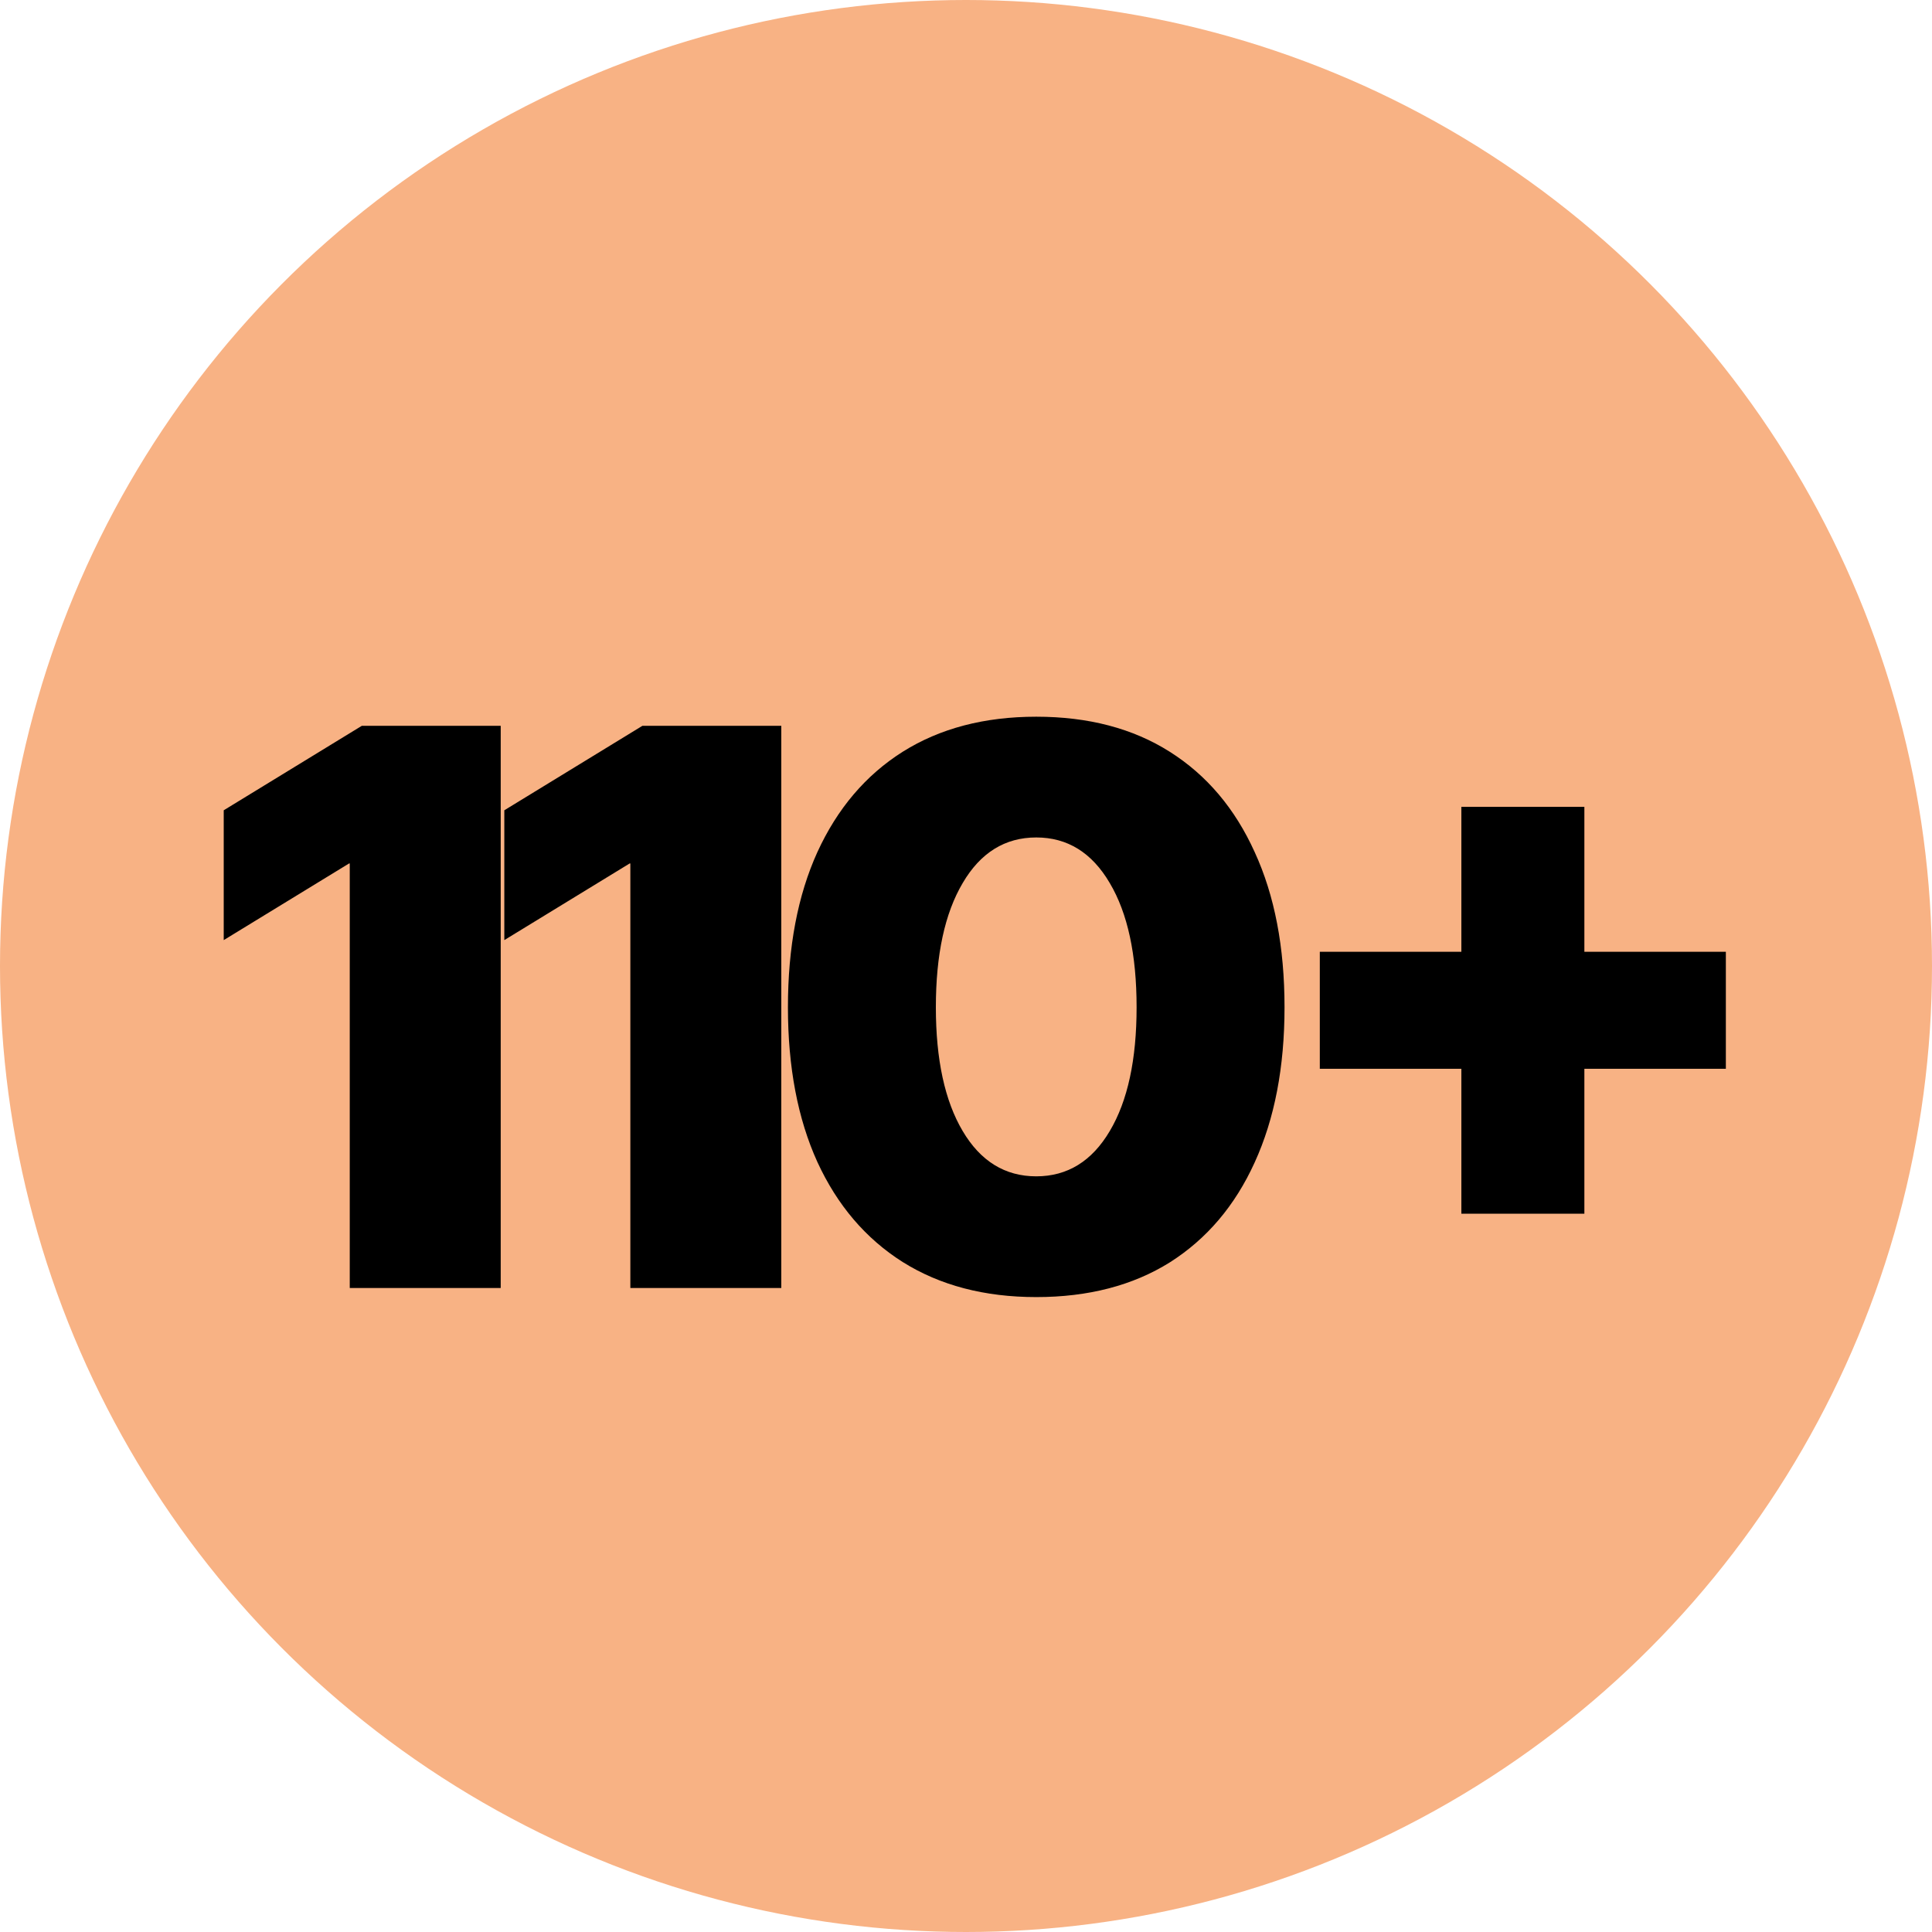
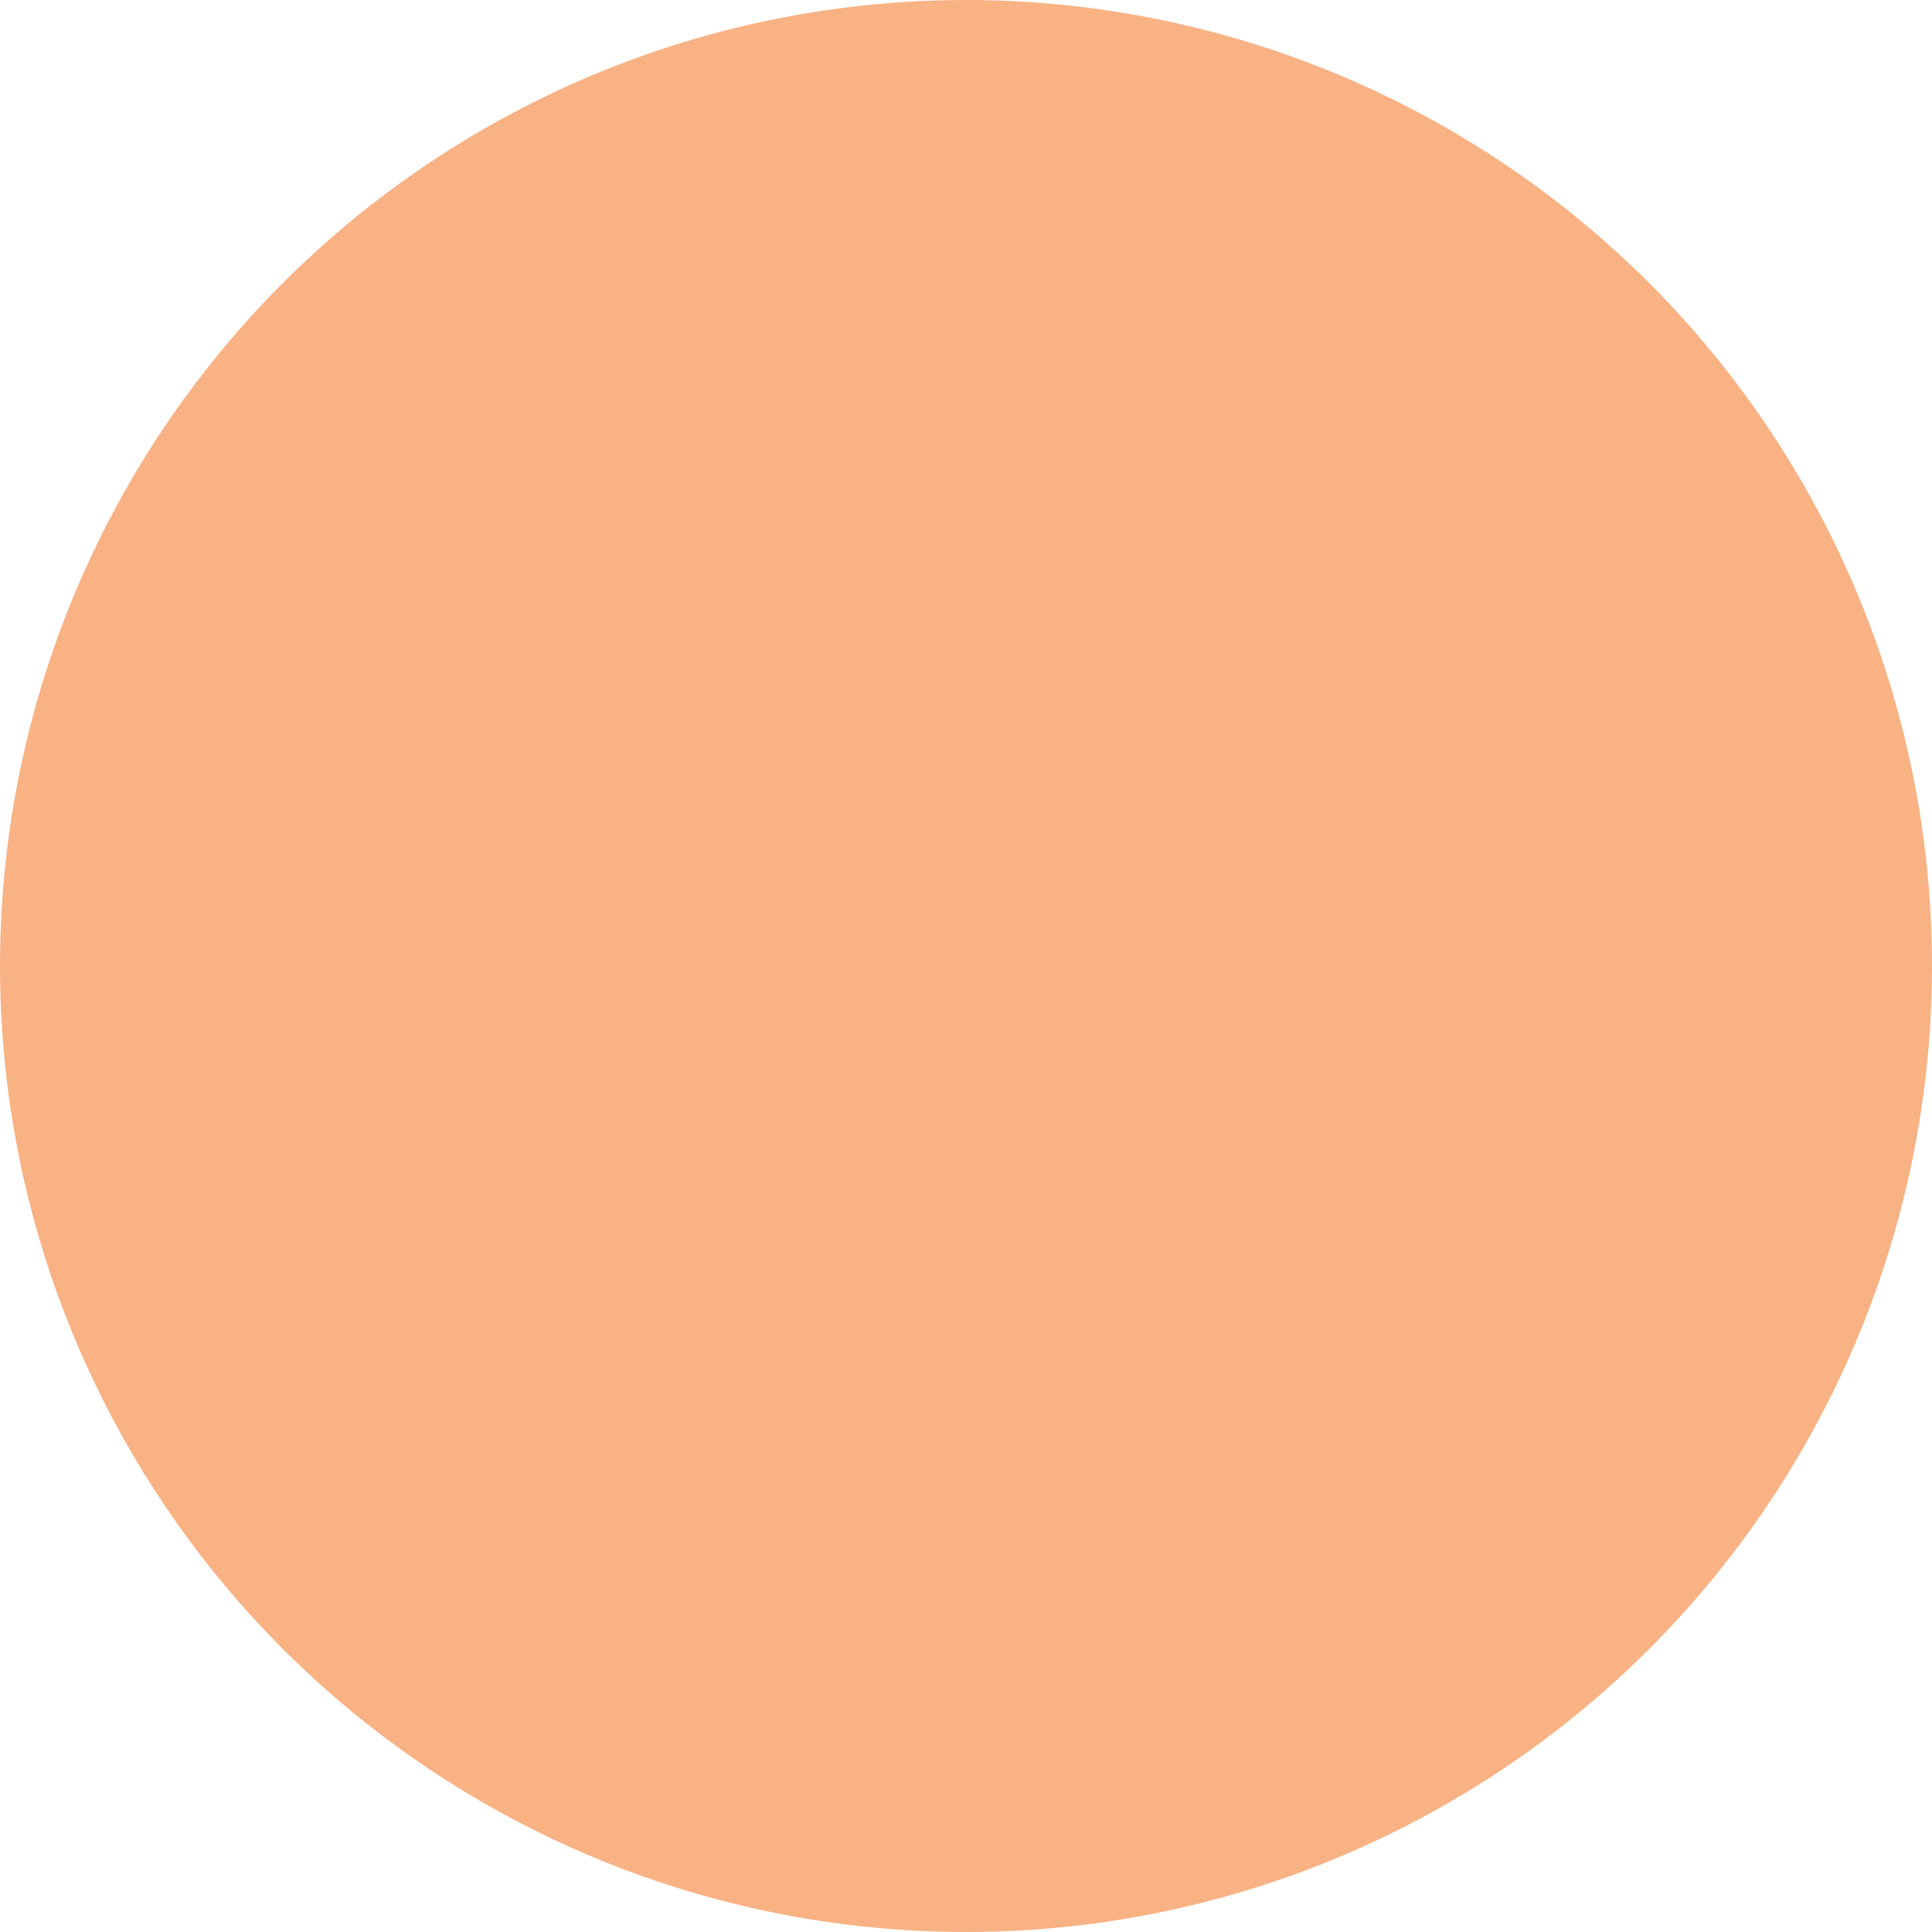
<svg xmlns="http://www.w3.org/2000/svg" width="30" height="30" viewBox="0 0 30 30" fill="none">
  <circle cx="15" cy="15" r="15" fill="#F8B284" />
-   <path d="M7.775 11.27V20H5.431V13.408H5.42L3.474 14.598V12.582L5.619 11.27H7.775ZM12.132 11.27V20H9.788V13.408H9.777L7.831 14.598V12.582L9.976 11.27H12.132ZM16.091 20.141C15.286 20.141 14.595 19.959 14.016 19.596C13.442 19.232 13.001 18.715 12.692 18.043C12.387 17.371 12.235 16.57 12.235 15.641C12.235 14.707 12.387 13.904 12.692 13.232C13.001 12.557 13.442 12.037 14.016 11.674C14.595 11.31 15.286 11.129 16.091 11.129C16.899 11.129 17.591 11.31 18.165 11.674C18.739 12.037 19.178 12.557 19.483 13.232C19.792 13.904 19.946 14.707 19.946 15.641C19.946 16.57 19.792 17.373 19.483 18.049C19.178 18.721 18.739 19.238 18.165 19.602C17.591 19.961 16.899 20.141 16.091 20.141ZM16.091 18.266C16.575 18.266 16.956 18.031 17.233 17.562C17.511 17.094 17.649 16.453 17.649 15.641C17.649 14.824 17.511 14.182 17.233 13.713C16.956 13.24 16.575 13.004 16.091 13.004C15.606 13.004 15.225 13.24 14.948 13.713C14.671 14.182 14.532 14.824 14.532 15.641C14.532 16.453 14.671 17.094 14.948 17.562C15.225 18.031 15.606 18.266 16.091 18.266ZM22.692 18.846V16.596H20.494V14.779H22.692V12.529H24.602V14.779H26.799V16.596H24.602V18.846H22.692Z" fill="black" />
</svg>